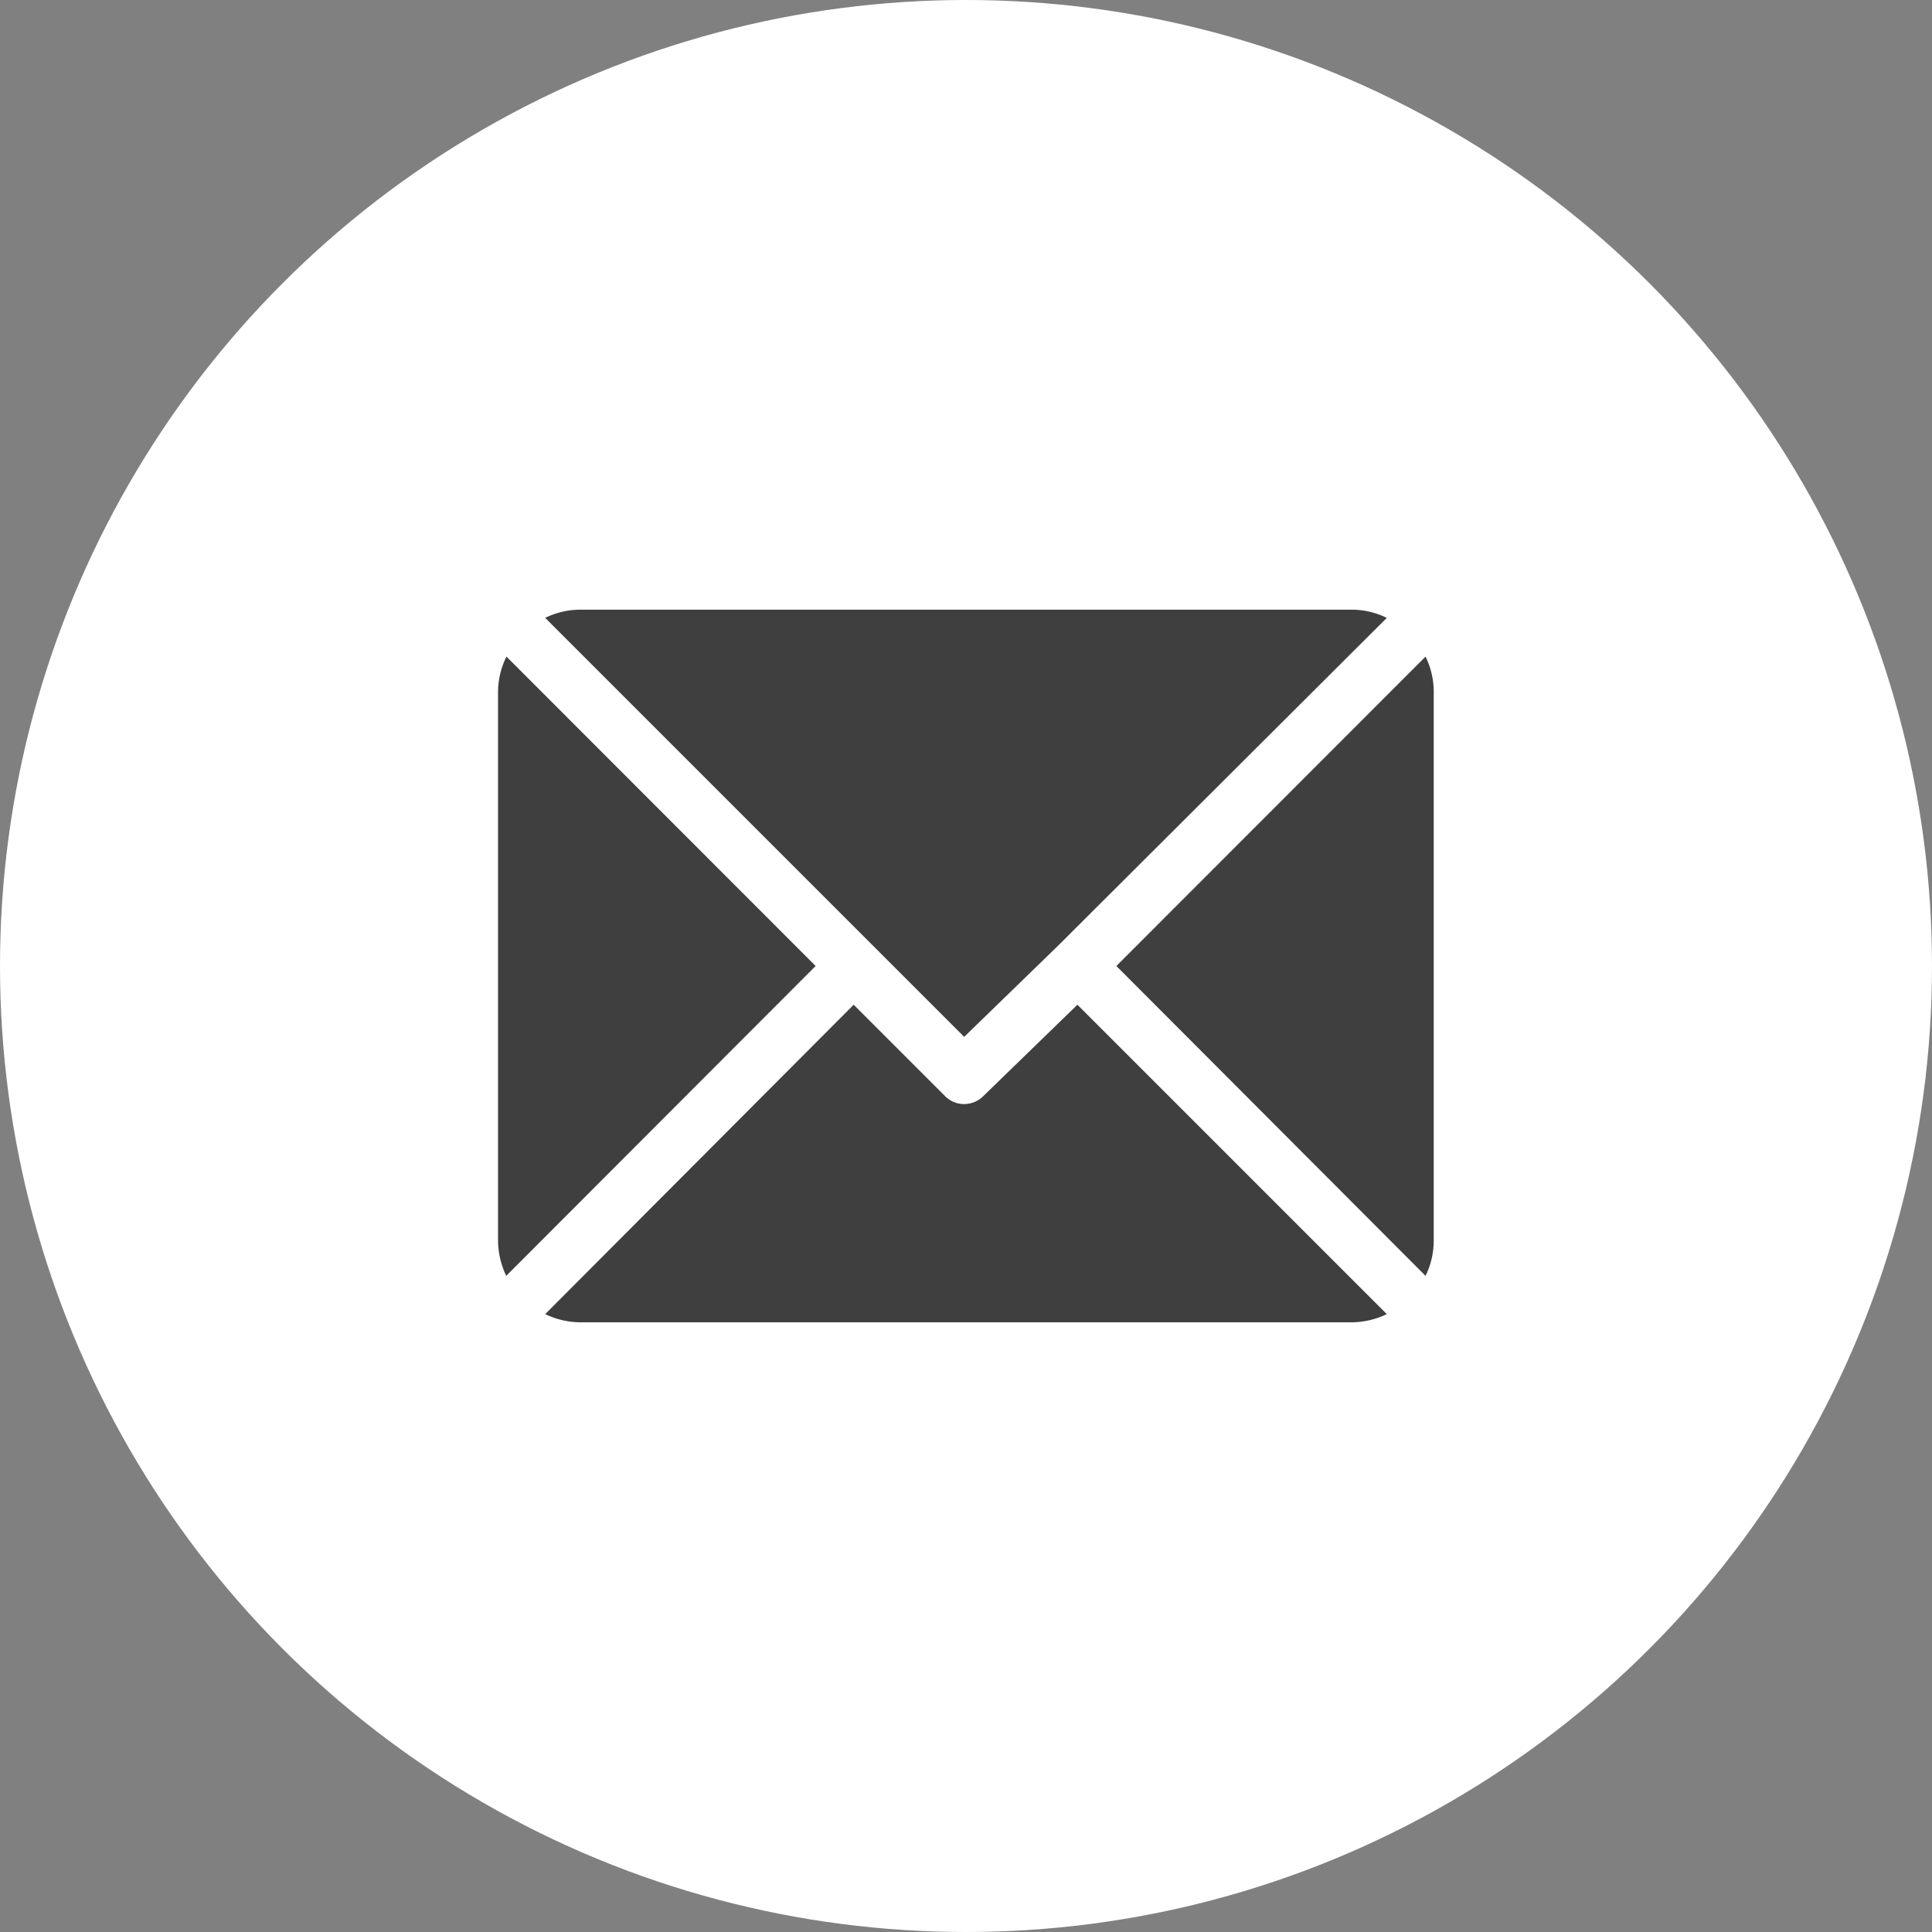
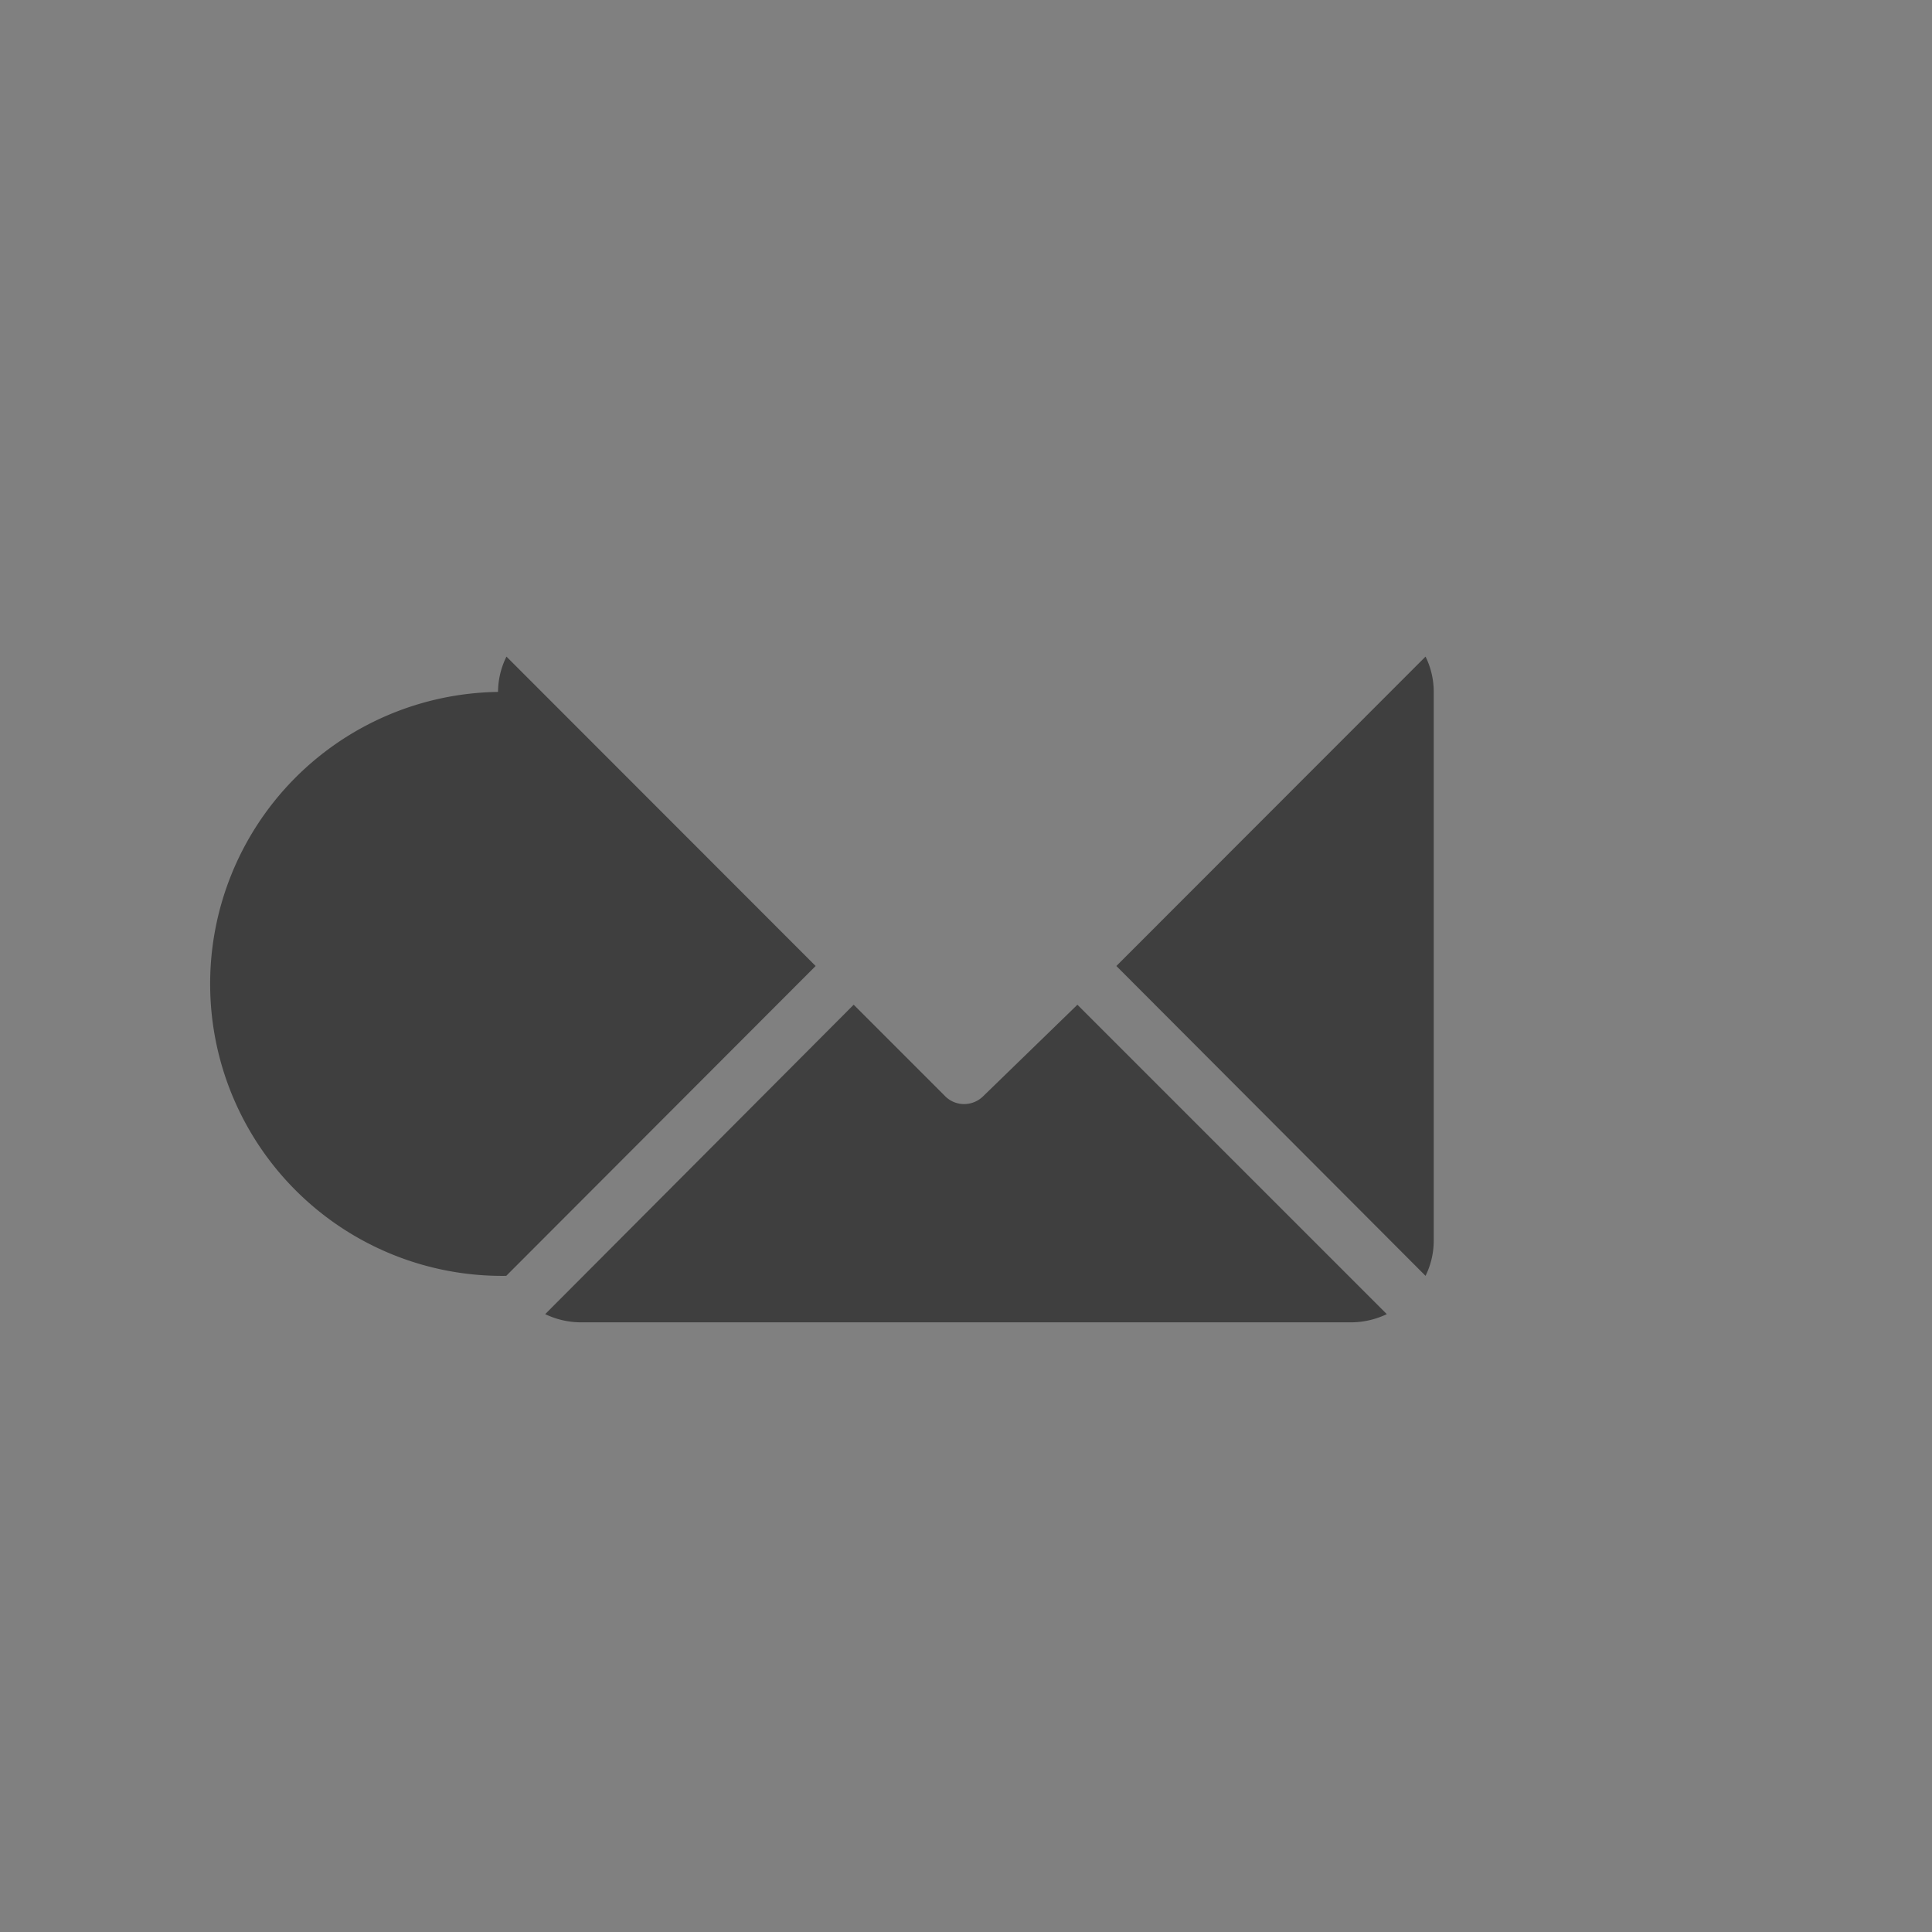
<svg xmlns="http://www.w3.org/2000/svg" viewBox="0 0 84.8 84.8">
  <rect x="0" y="0" width="84.8" height="84.8" fill="#808080" stroke="none" />
  <defs>
    <style>.cls-1{fill:#fff;}.cls-2{fill:#3f3f3f;}</style>
  </defs>
  <g id="Calque_2" data-name="Calque 2">
    <g id="Calque_1-2" data-name="Calque 1">
-       <circle class="cls-1" cx="42.4" cy="42.4" r="42.4" />
-       <path class="cls-2" d="M59.32,26.76H25.47a3.49,3.49,0,0,0-1.54.36L42.32,45.51l4.12-4h0L60.87,27.12a3.5,3.5,0,0,0-1.55-.36Z" />
      <path class="cls-2" d="M62.57,28.82,49,42.4,62.57,56a3.5,3.5,0,0,0,.36-1.55V30.37a3.5,3.5,0,0,0-.36-1.55Z" />
-       <path class="cls-2" d="M22.23,28.82a3.51,3.51,0,0,0-.37,1.55V54.43A3.64,3.64,0,0,0,22.22,56L35.8,42.4Z" />
+       <path class="cls-2" d="M22.23,28.82a3.51,3.51,0,0,0-.37,1.55A3.64,3.64,0,0,0,22.22,56L35.8,42.4Z" />
      <path class="cls-2" d="M47.29,44.1l-4.12,4a1.19,1.19,0,0,1-.85.36,1.17,1.17,0,0,1-.85-.36l-4-4L23.93,57.68a3.63,3.63,0,0,0,1.54.36H59.32a3.64,3.64,0,0,0,1.55-.36Z" />
    </g>
  </g>
</svg>